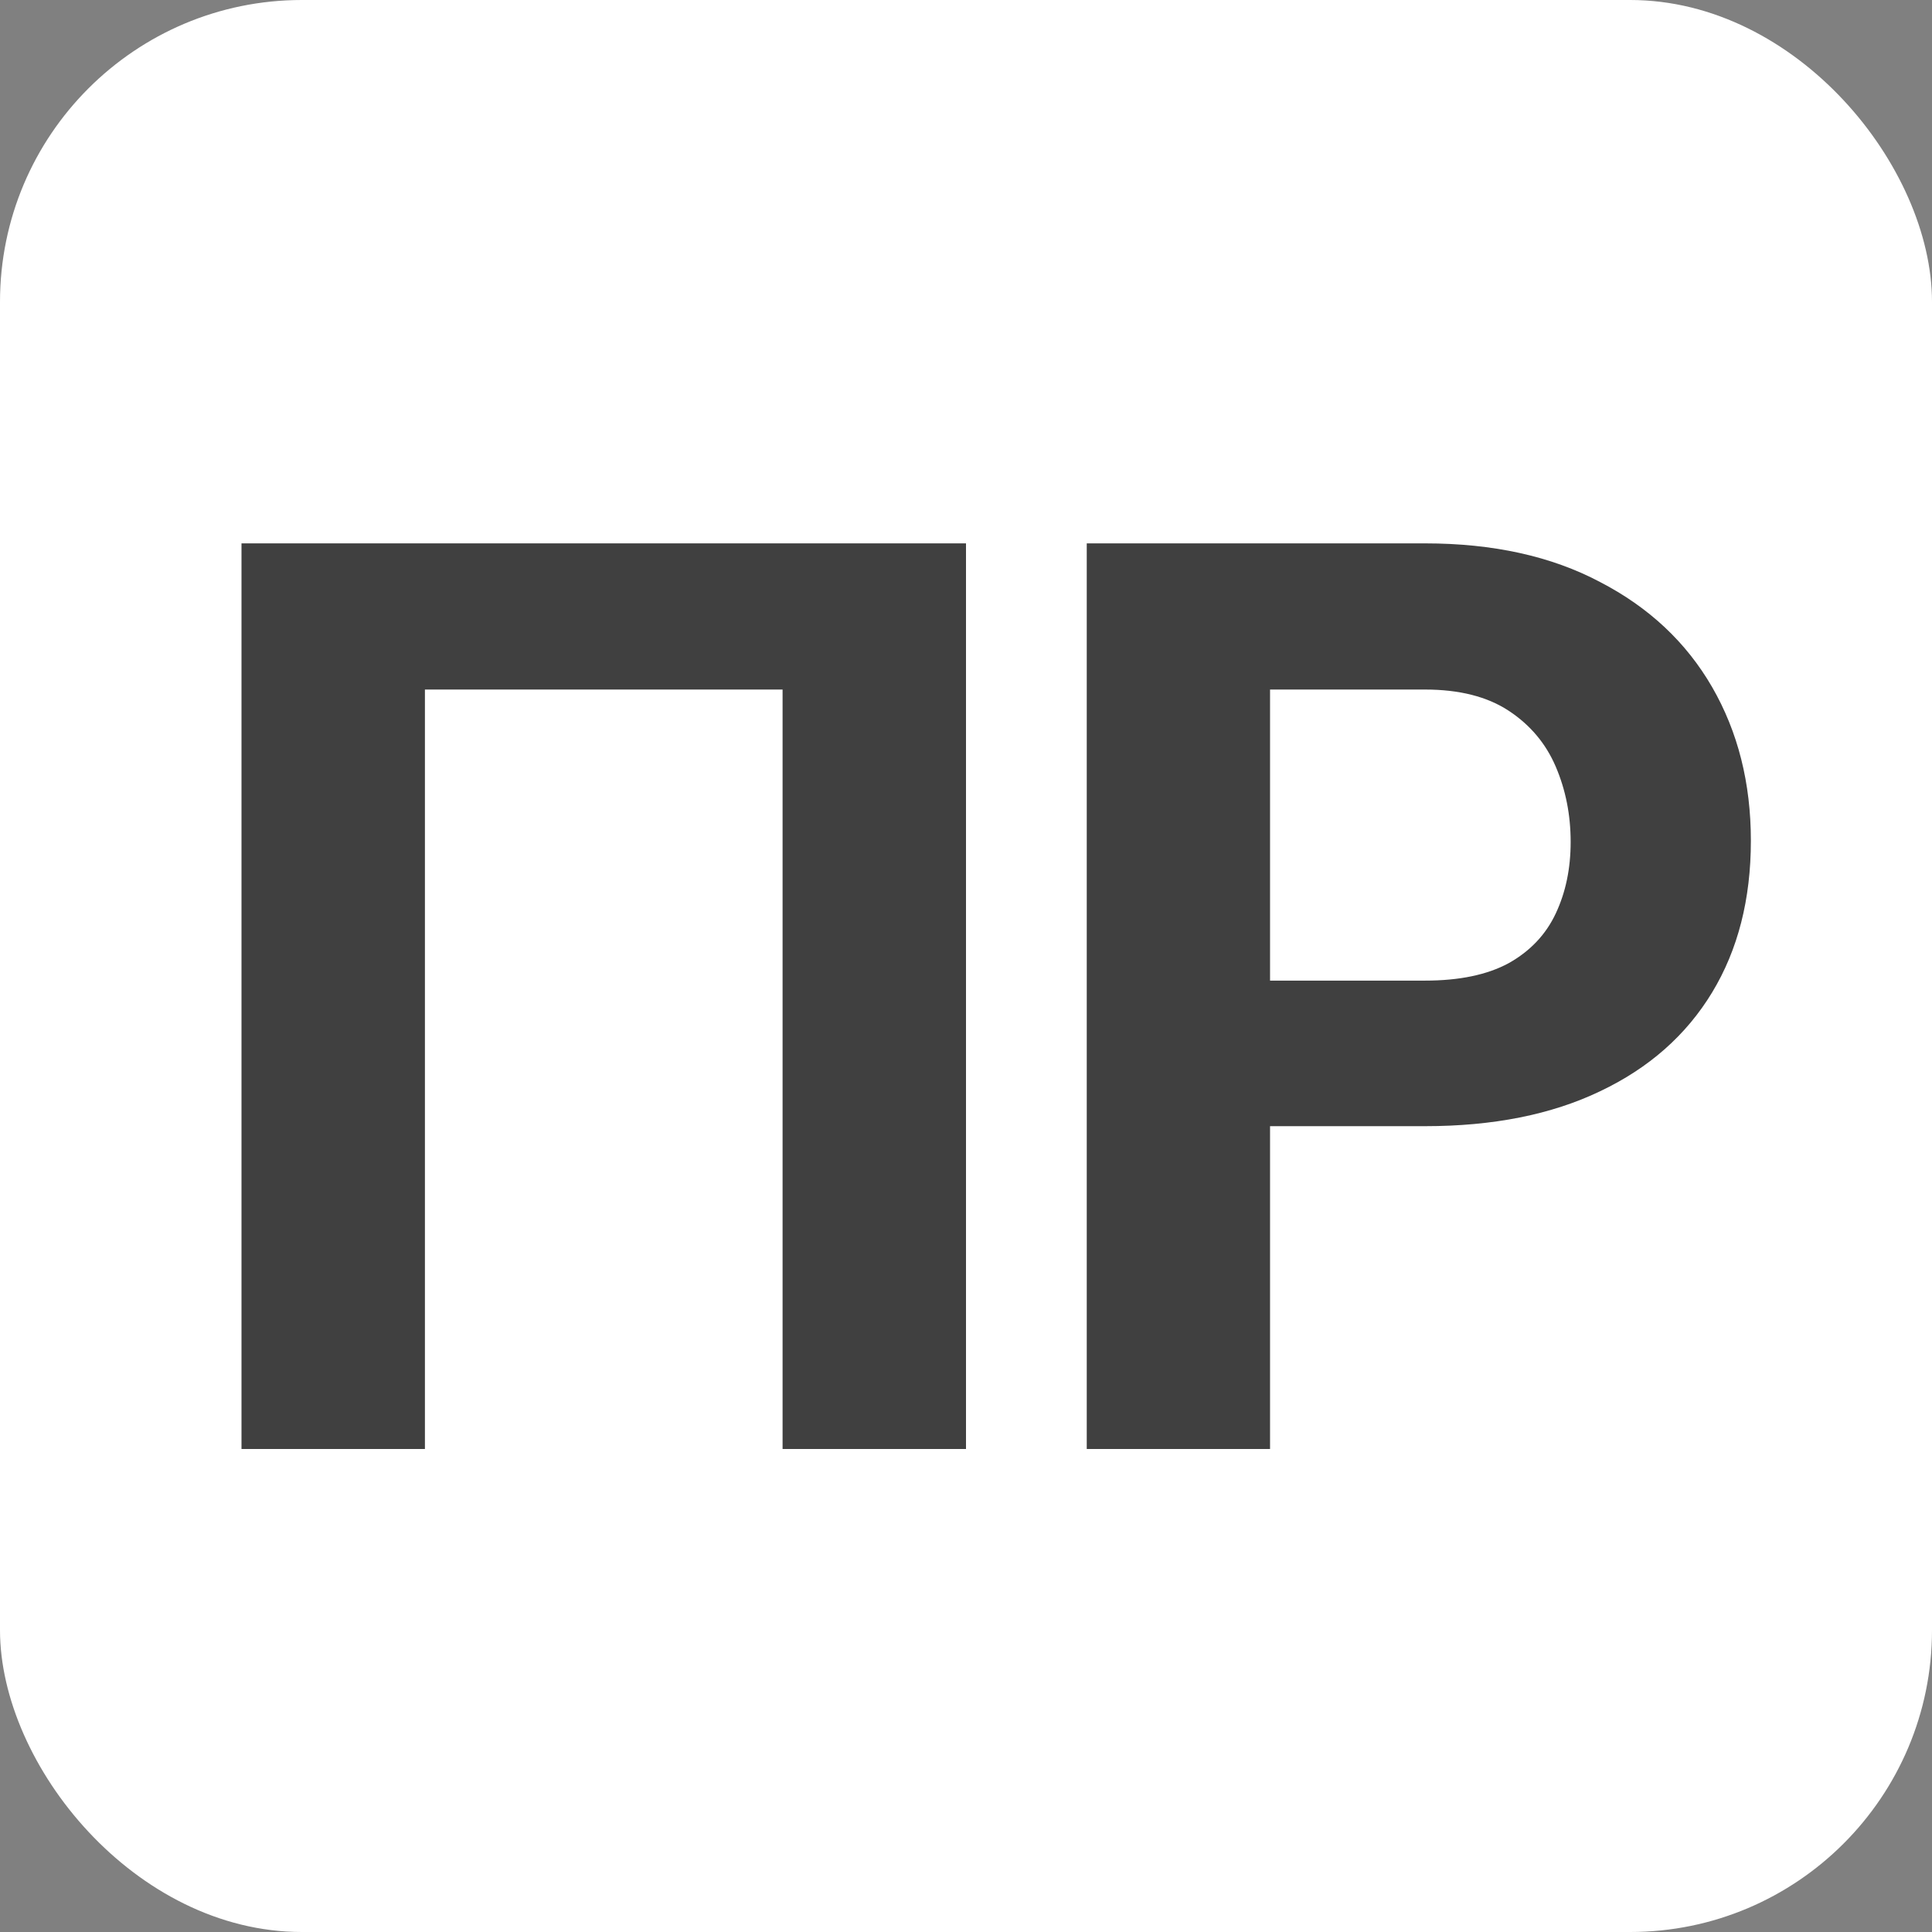
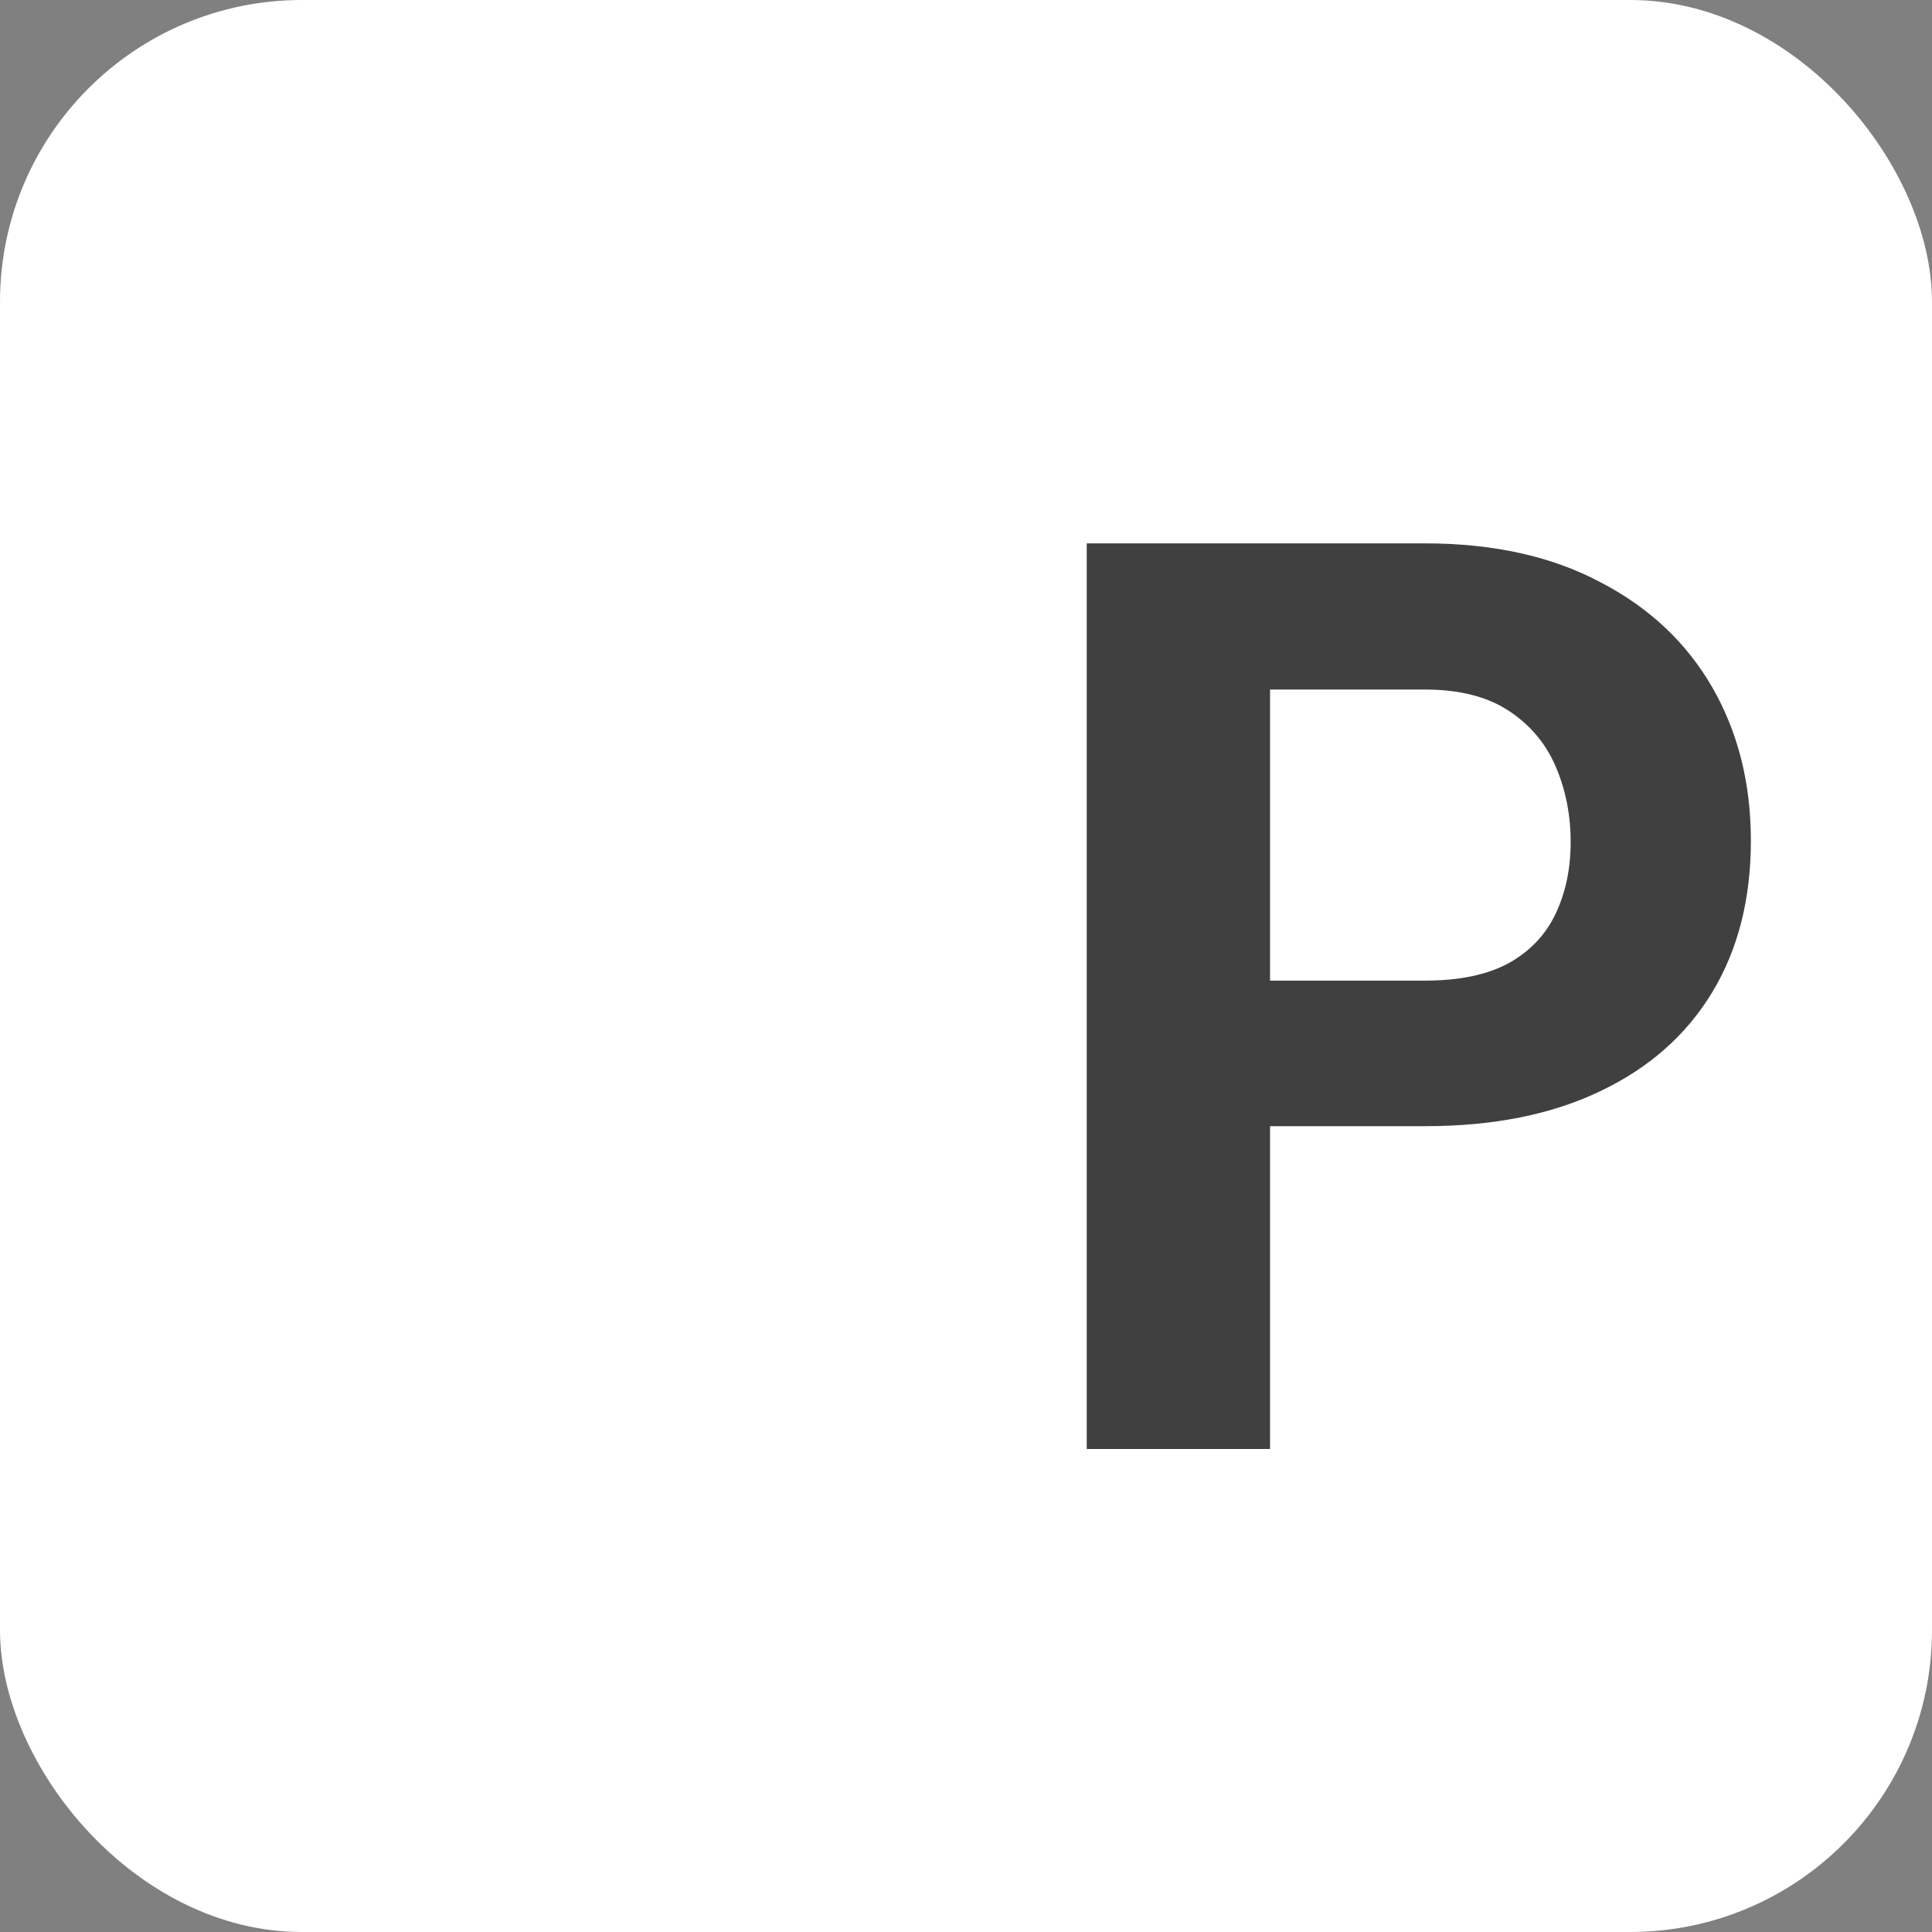
<svg xmlns="http://www.w3.org/2000/svg" width="32" height="32" viewBox="0 0 32 32" fill="none">
  <rect x="0" y="0" width="32" height="32" fill="#808080" stroke="none" />
  <rect width="32" height="32" rx="5" fill="white" />
-   <path d="M16 9V24H12.962V11.421H7.038V24H4V9H16Z" fill="#404040" />
  <path d="M23.604 18.653H21.036H18V16.242H21.036H23.604C24.17 16.242 24.632 16.146 24.987 15.954C25.343 15.755 25.604 15.48 25.768 15.13C25.933 14.78 26.015 14.385 26.015 13.945C26.015 13.499 25.933 13.083 25.768 12.698C25.604 12.314 25.343 12.005 24.987 11.771C24.632 11.538 24.17 11.421 23.604 11.421H21.036V16.242V17.703V18.653V24H18V9H23.604C24.73 9 25.696 9.213 26.5 9.639C27.31 10.058 27.929 10.638 28.358 11.38C28.786 12.122 29 12.97 29 13.925C29 14.893 28.786 15.731 28.358 16.438C27.929 17.146 27.31 17.692 26.5 18.076C25.696 18.461 24.73 18.653 23.604 18.653Z" fill="#404040" />
</svg>